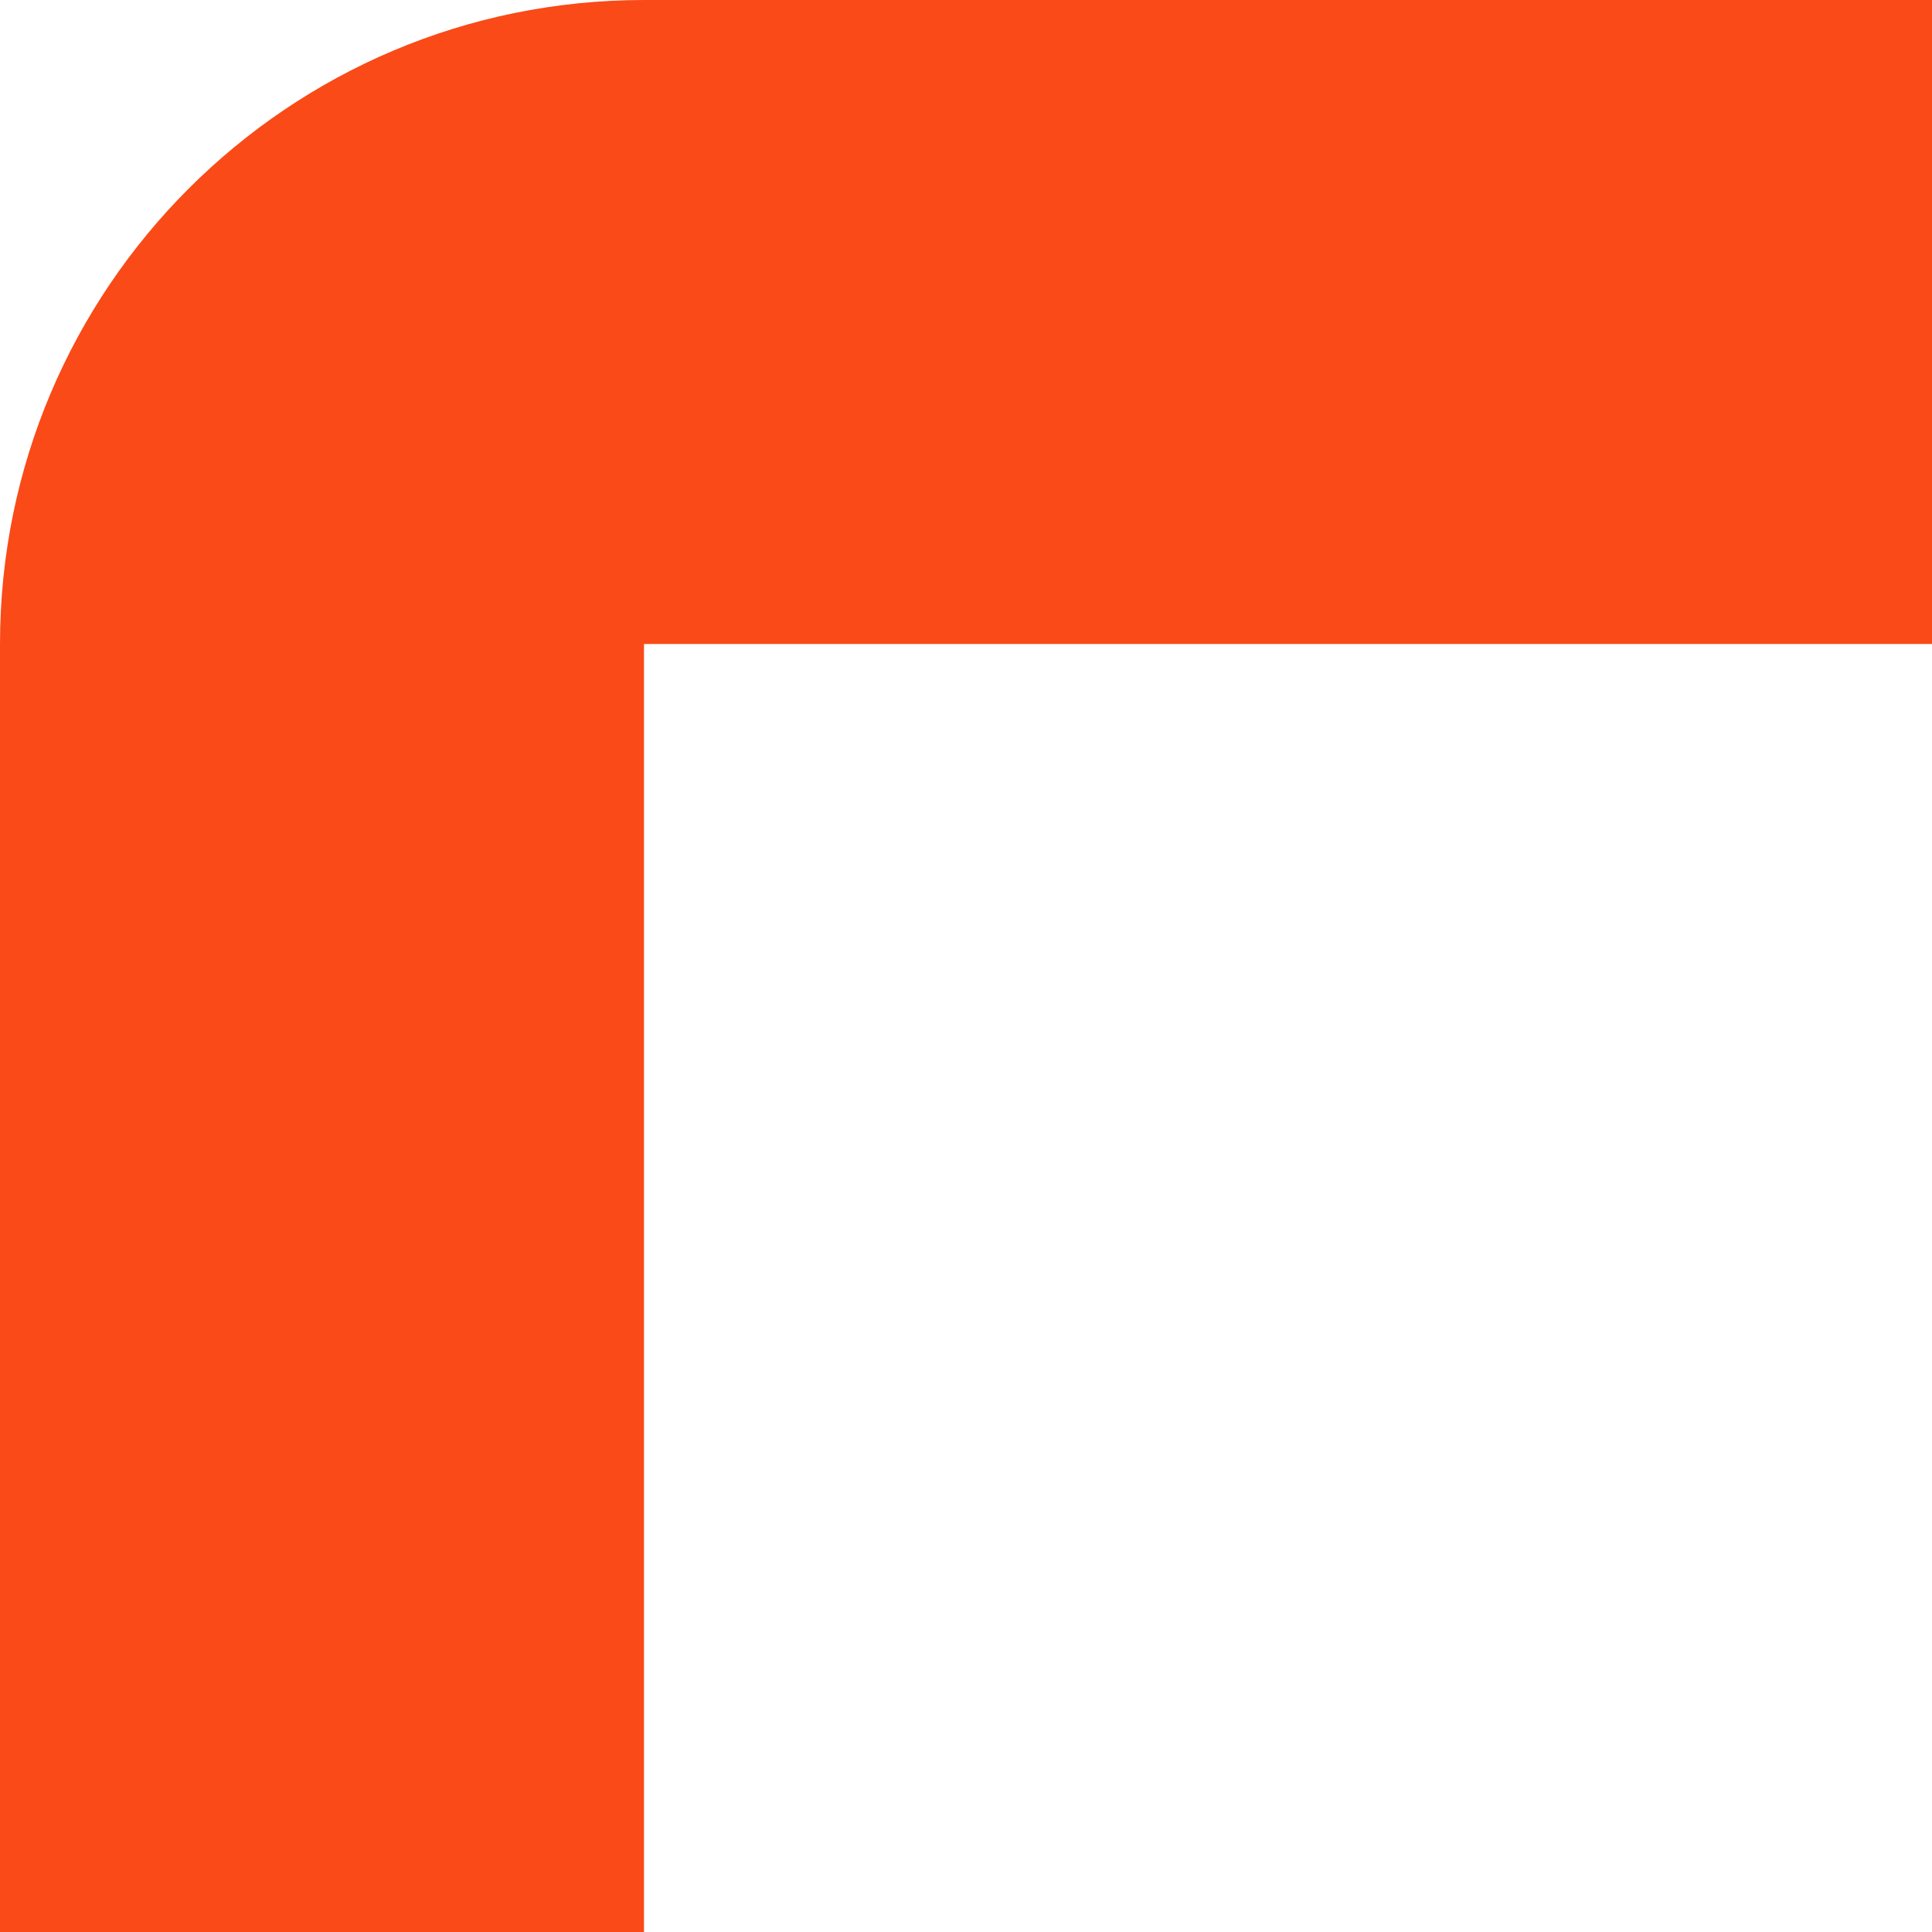
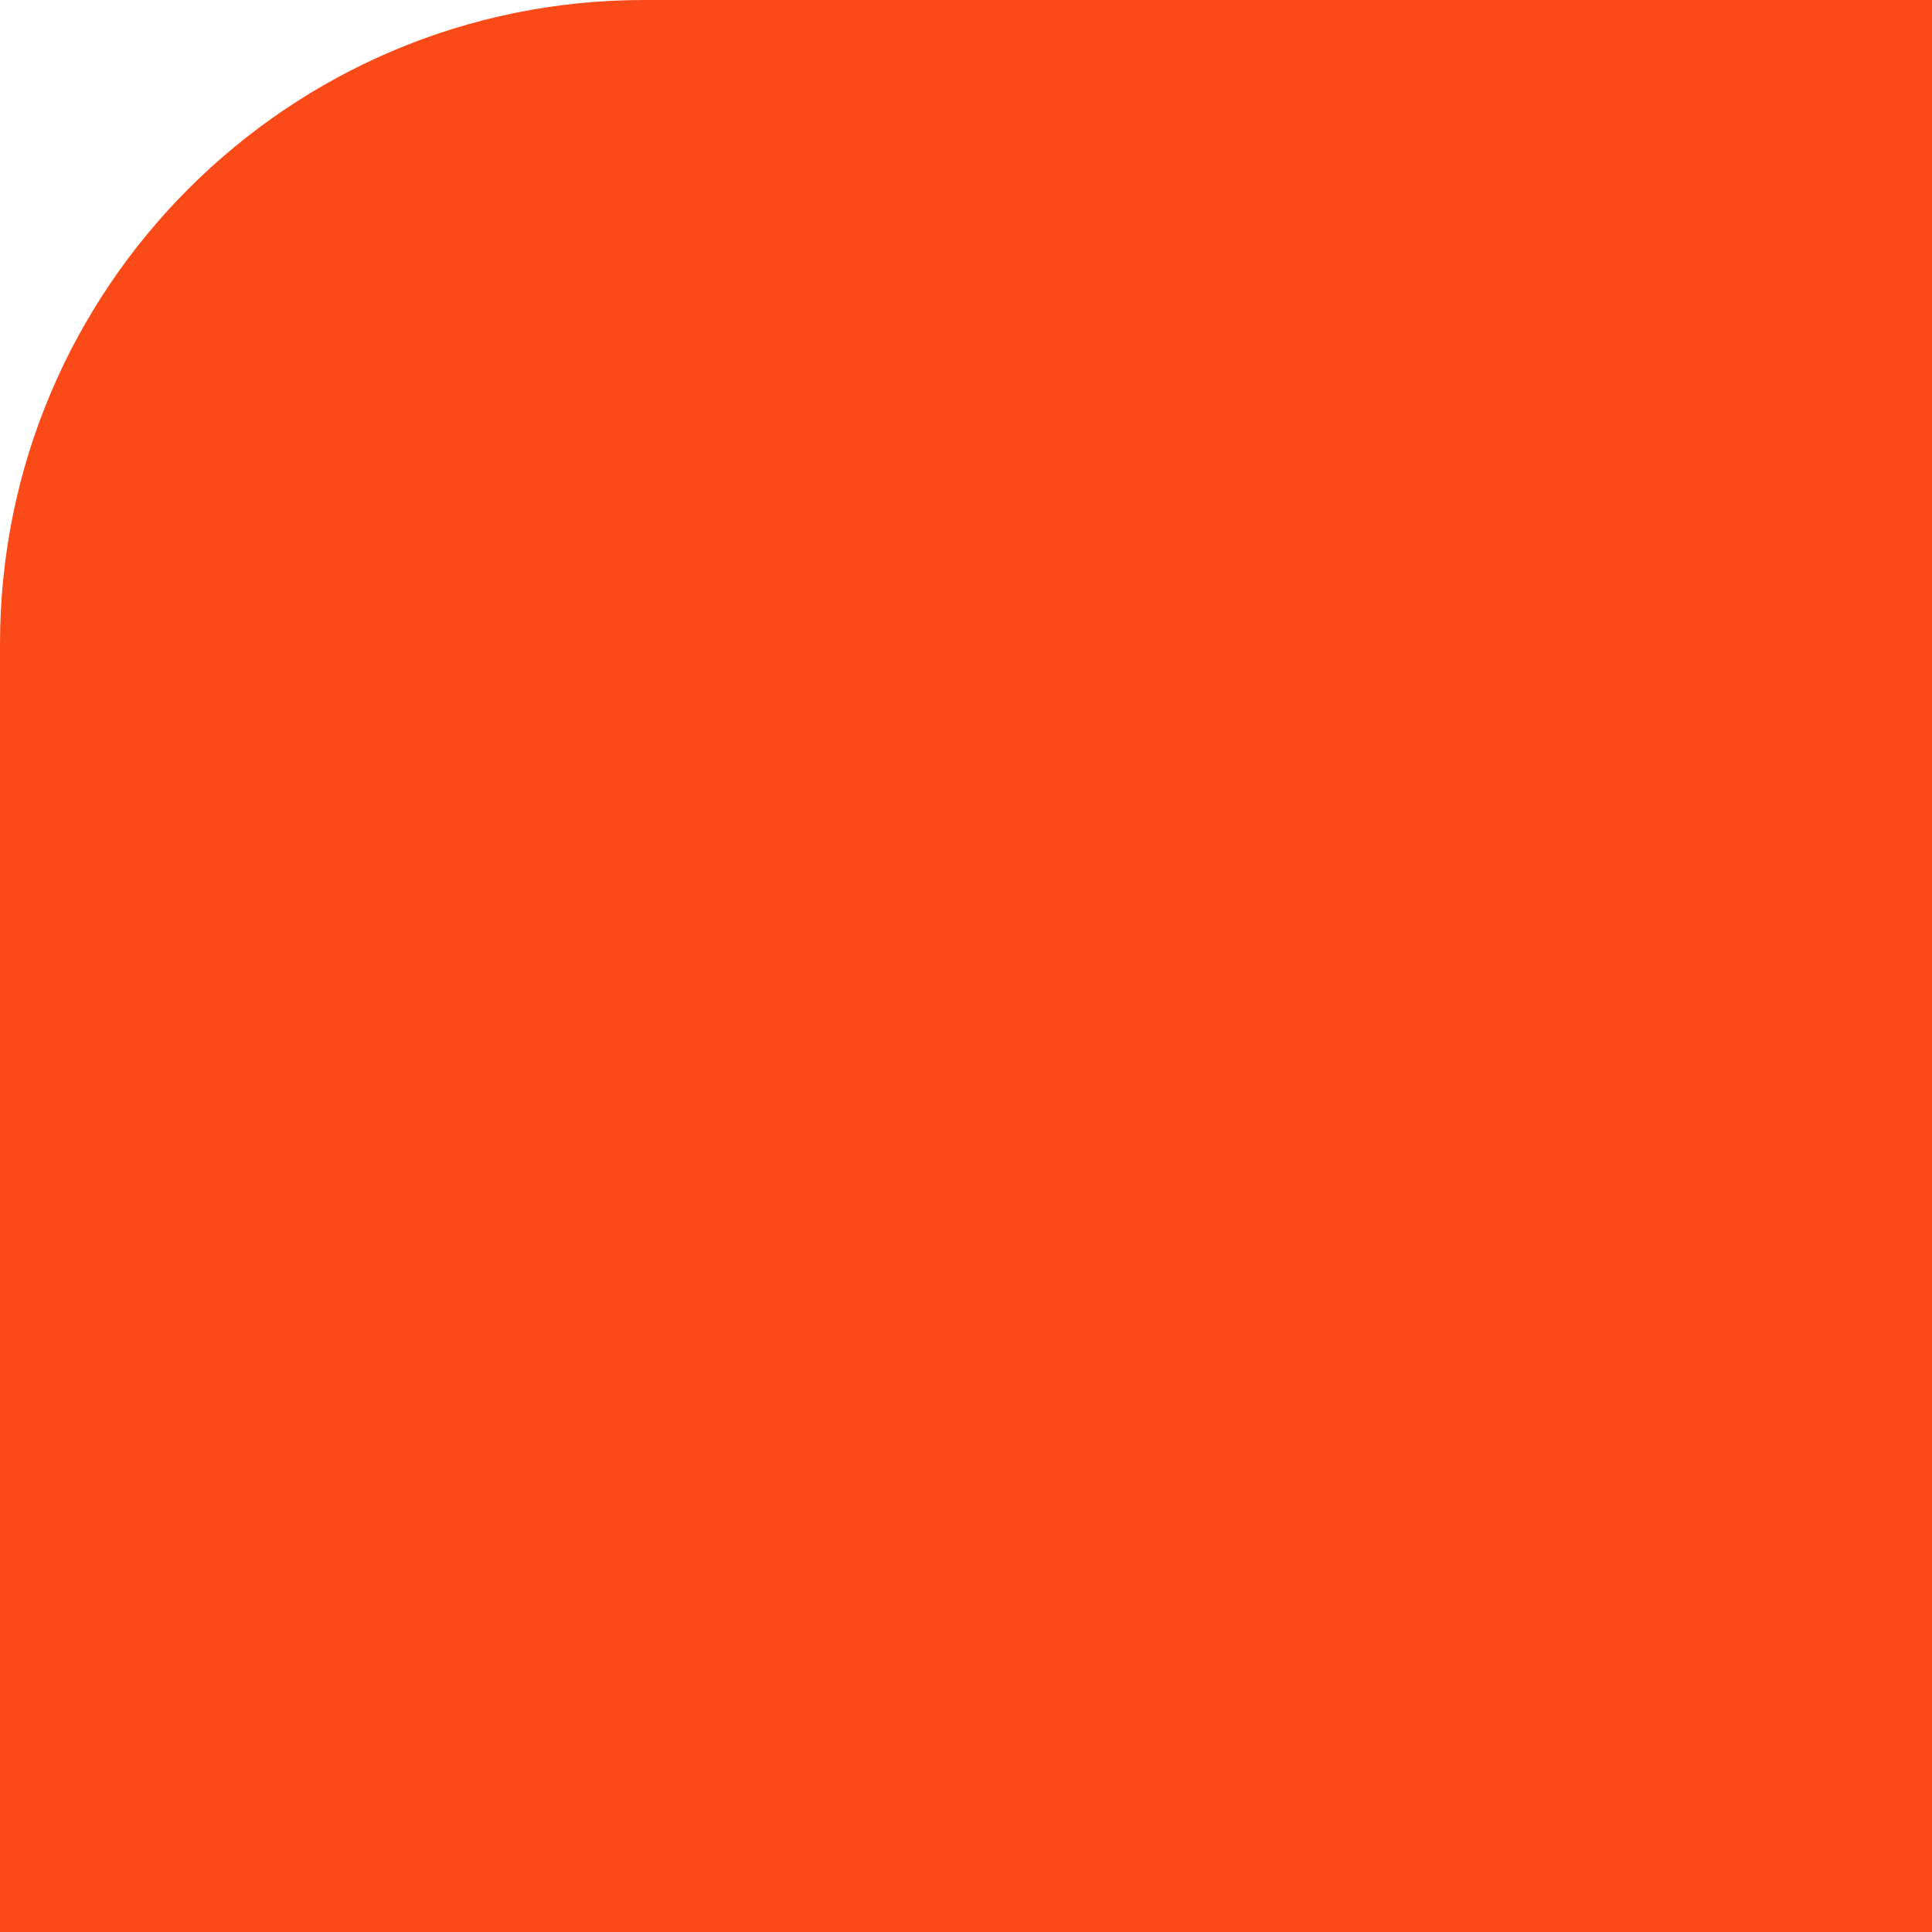
<svg xmlns="http://www.w3.org/2000/svg" fill="#000000" height="500" preserveAspectRatio="xMidYMid meet" version="1" viewBox="0.0 0.0 500.0 500.0" width="500" zoomAndPan="magnify">
  <g id="change1_1">
-     <path d="M500,0v166.664H166.664V500H0V166.664c0-46.017,18.655-87.685,48.817-117.847 C78.978,18.655,120.638,0,166.664,0H500z" fill="#fa4a17" />
+     <path d="M500,0v166.664V500H0V166.664c0-46.017,18.655-87.685,48.817-117.847 C78.978,18.655,120.638,0,166.664,0H500z" fill="#fa4a17" />
  </g>
</svg>